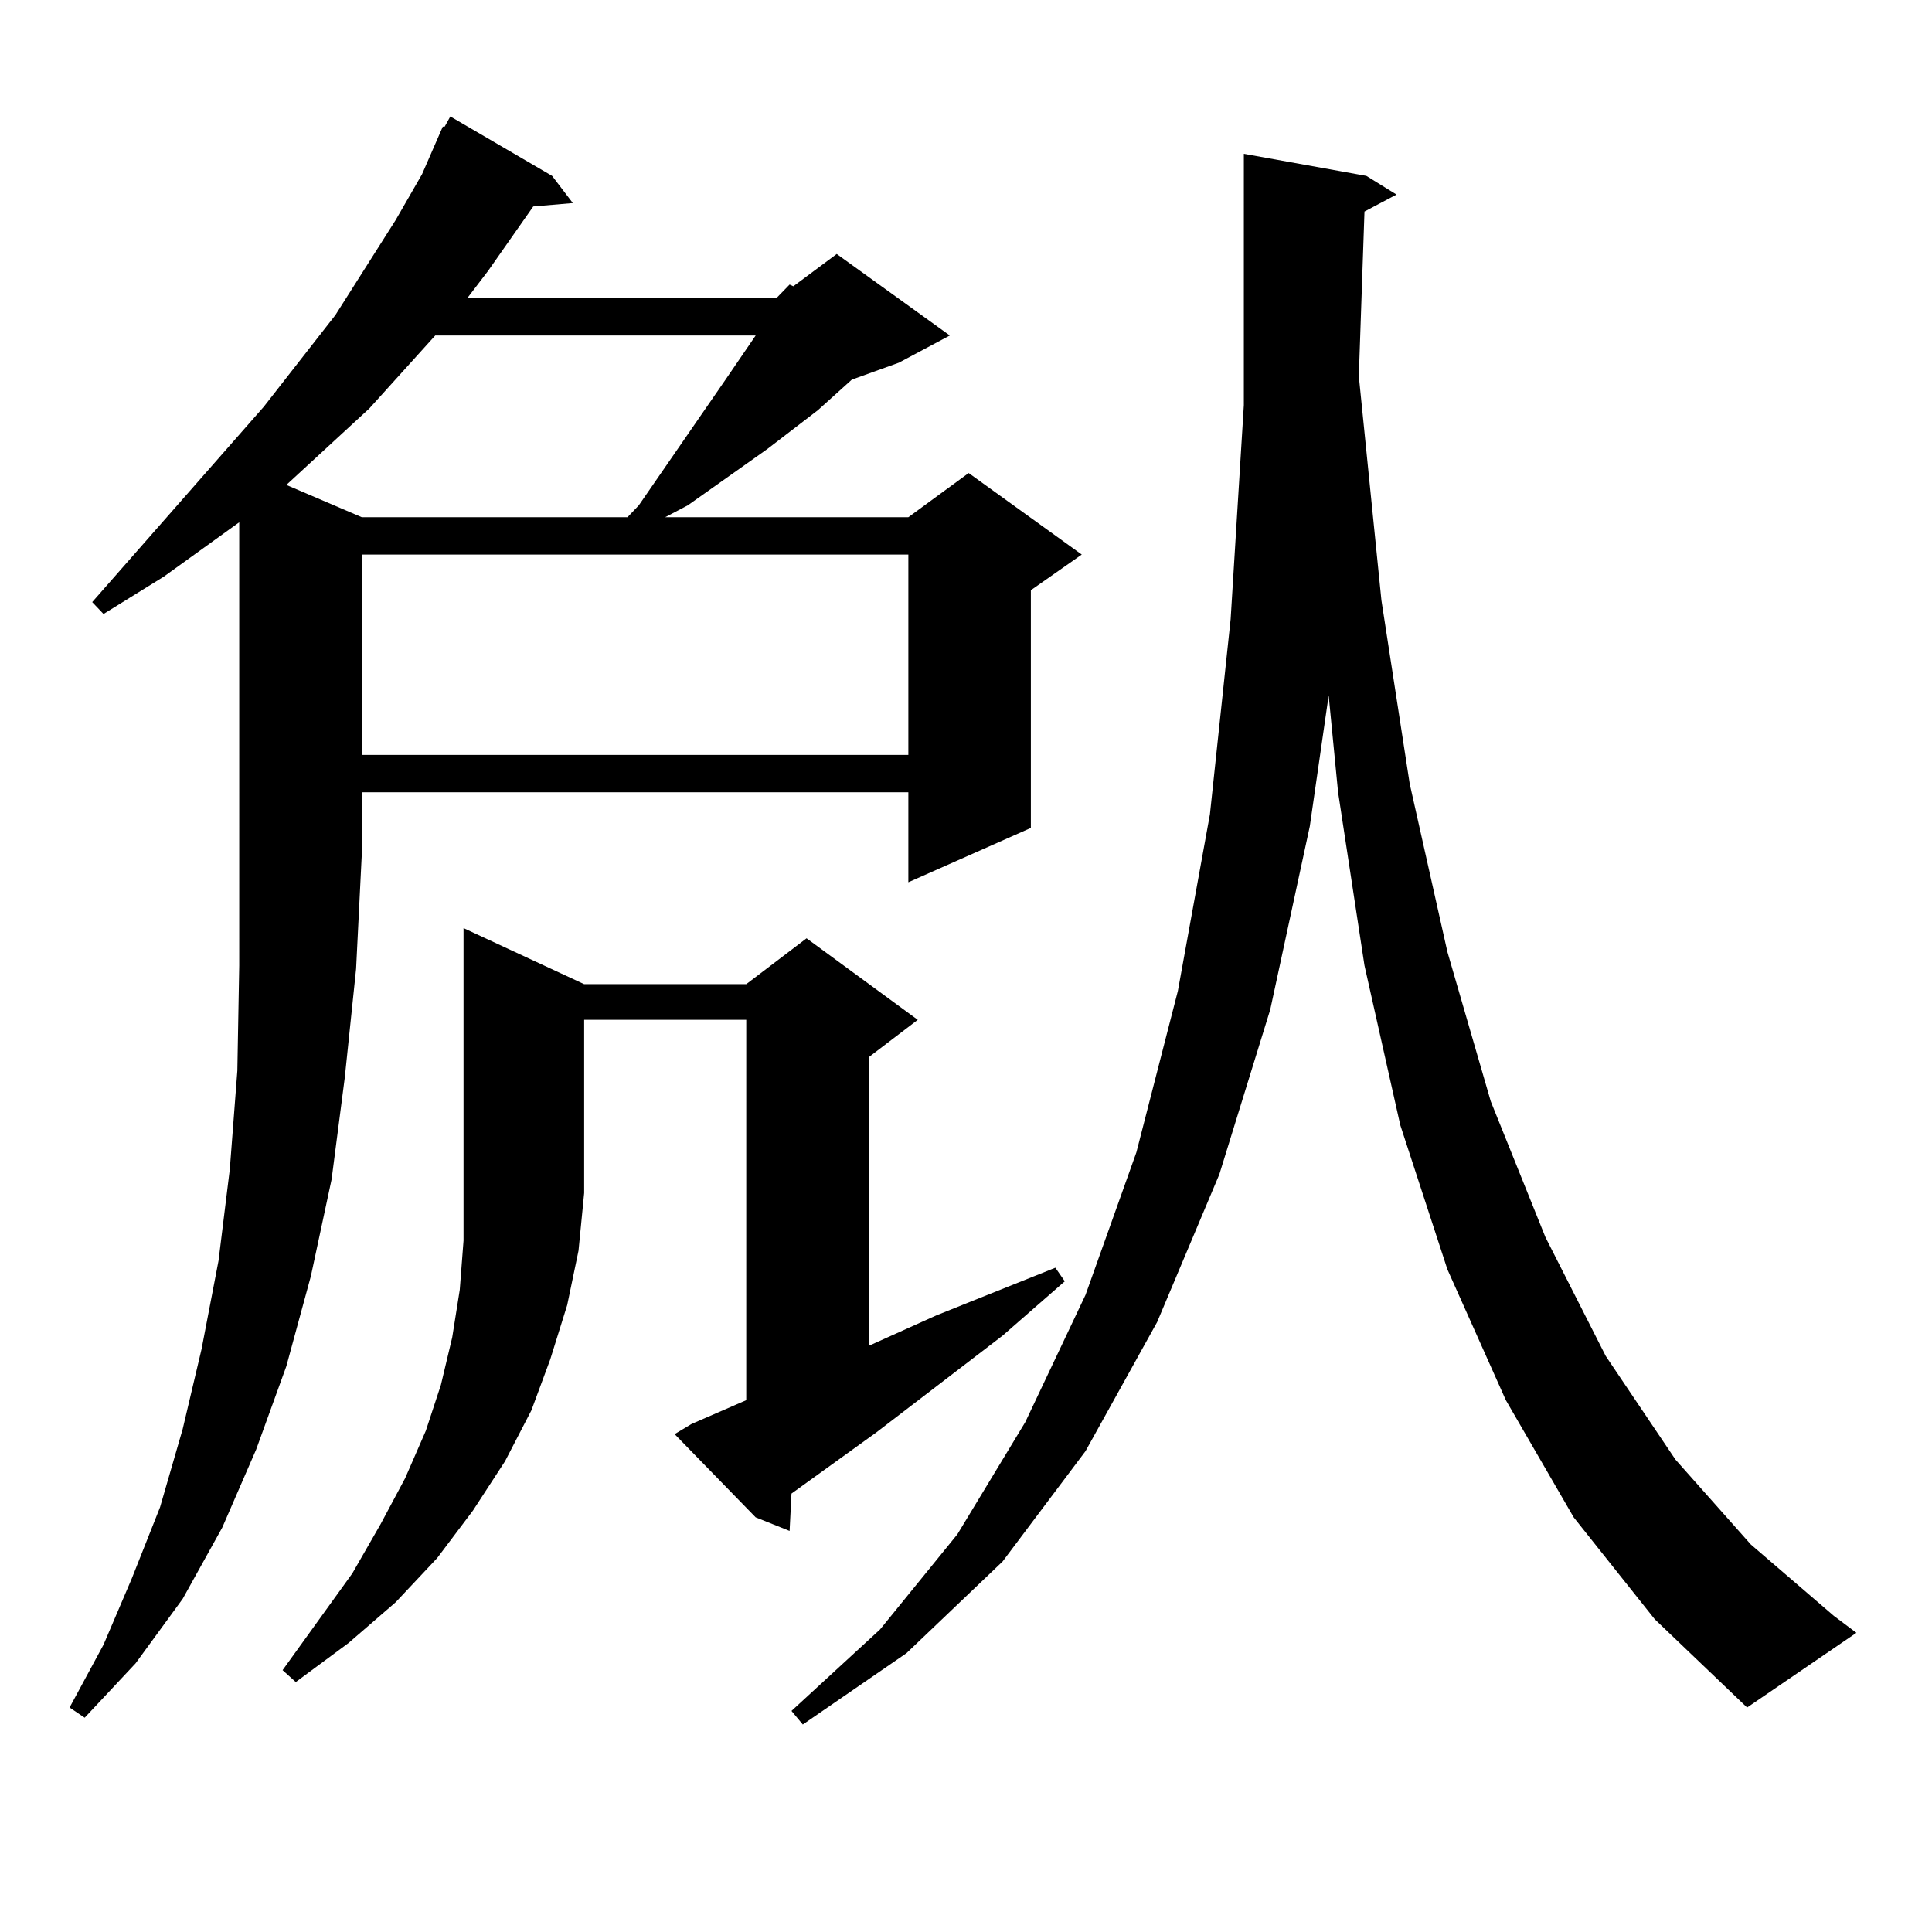
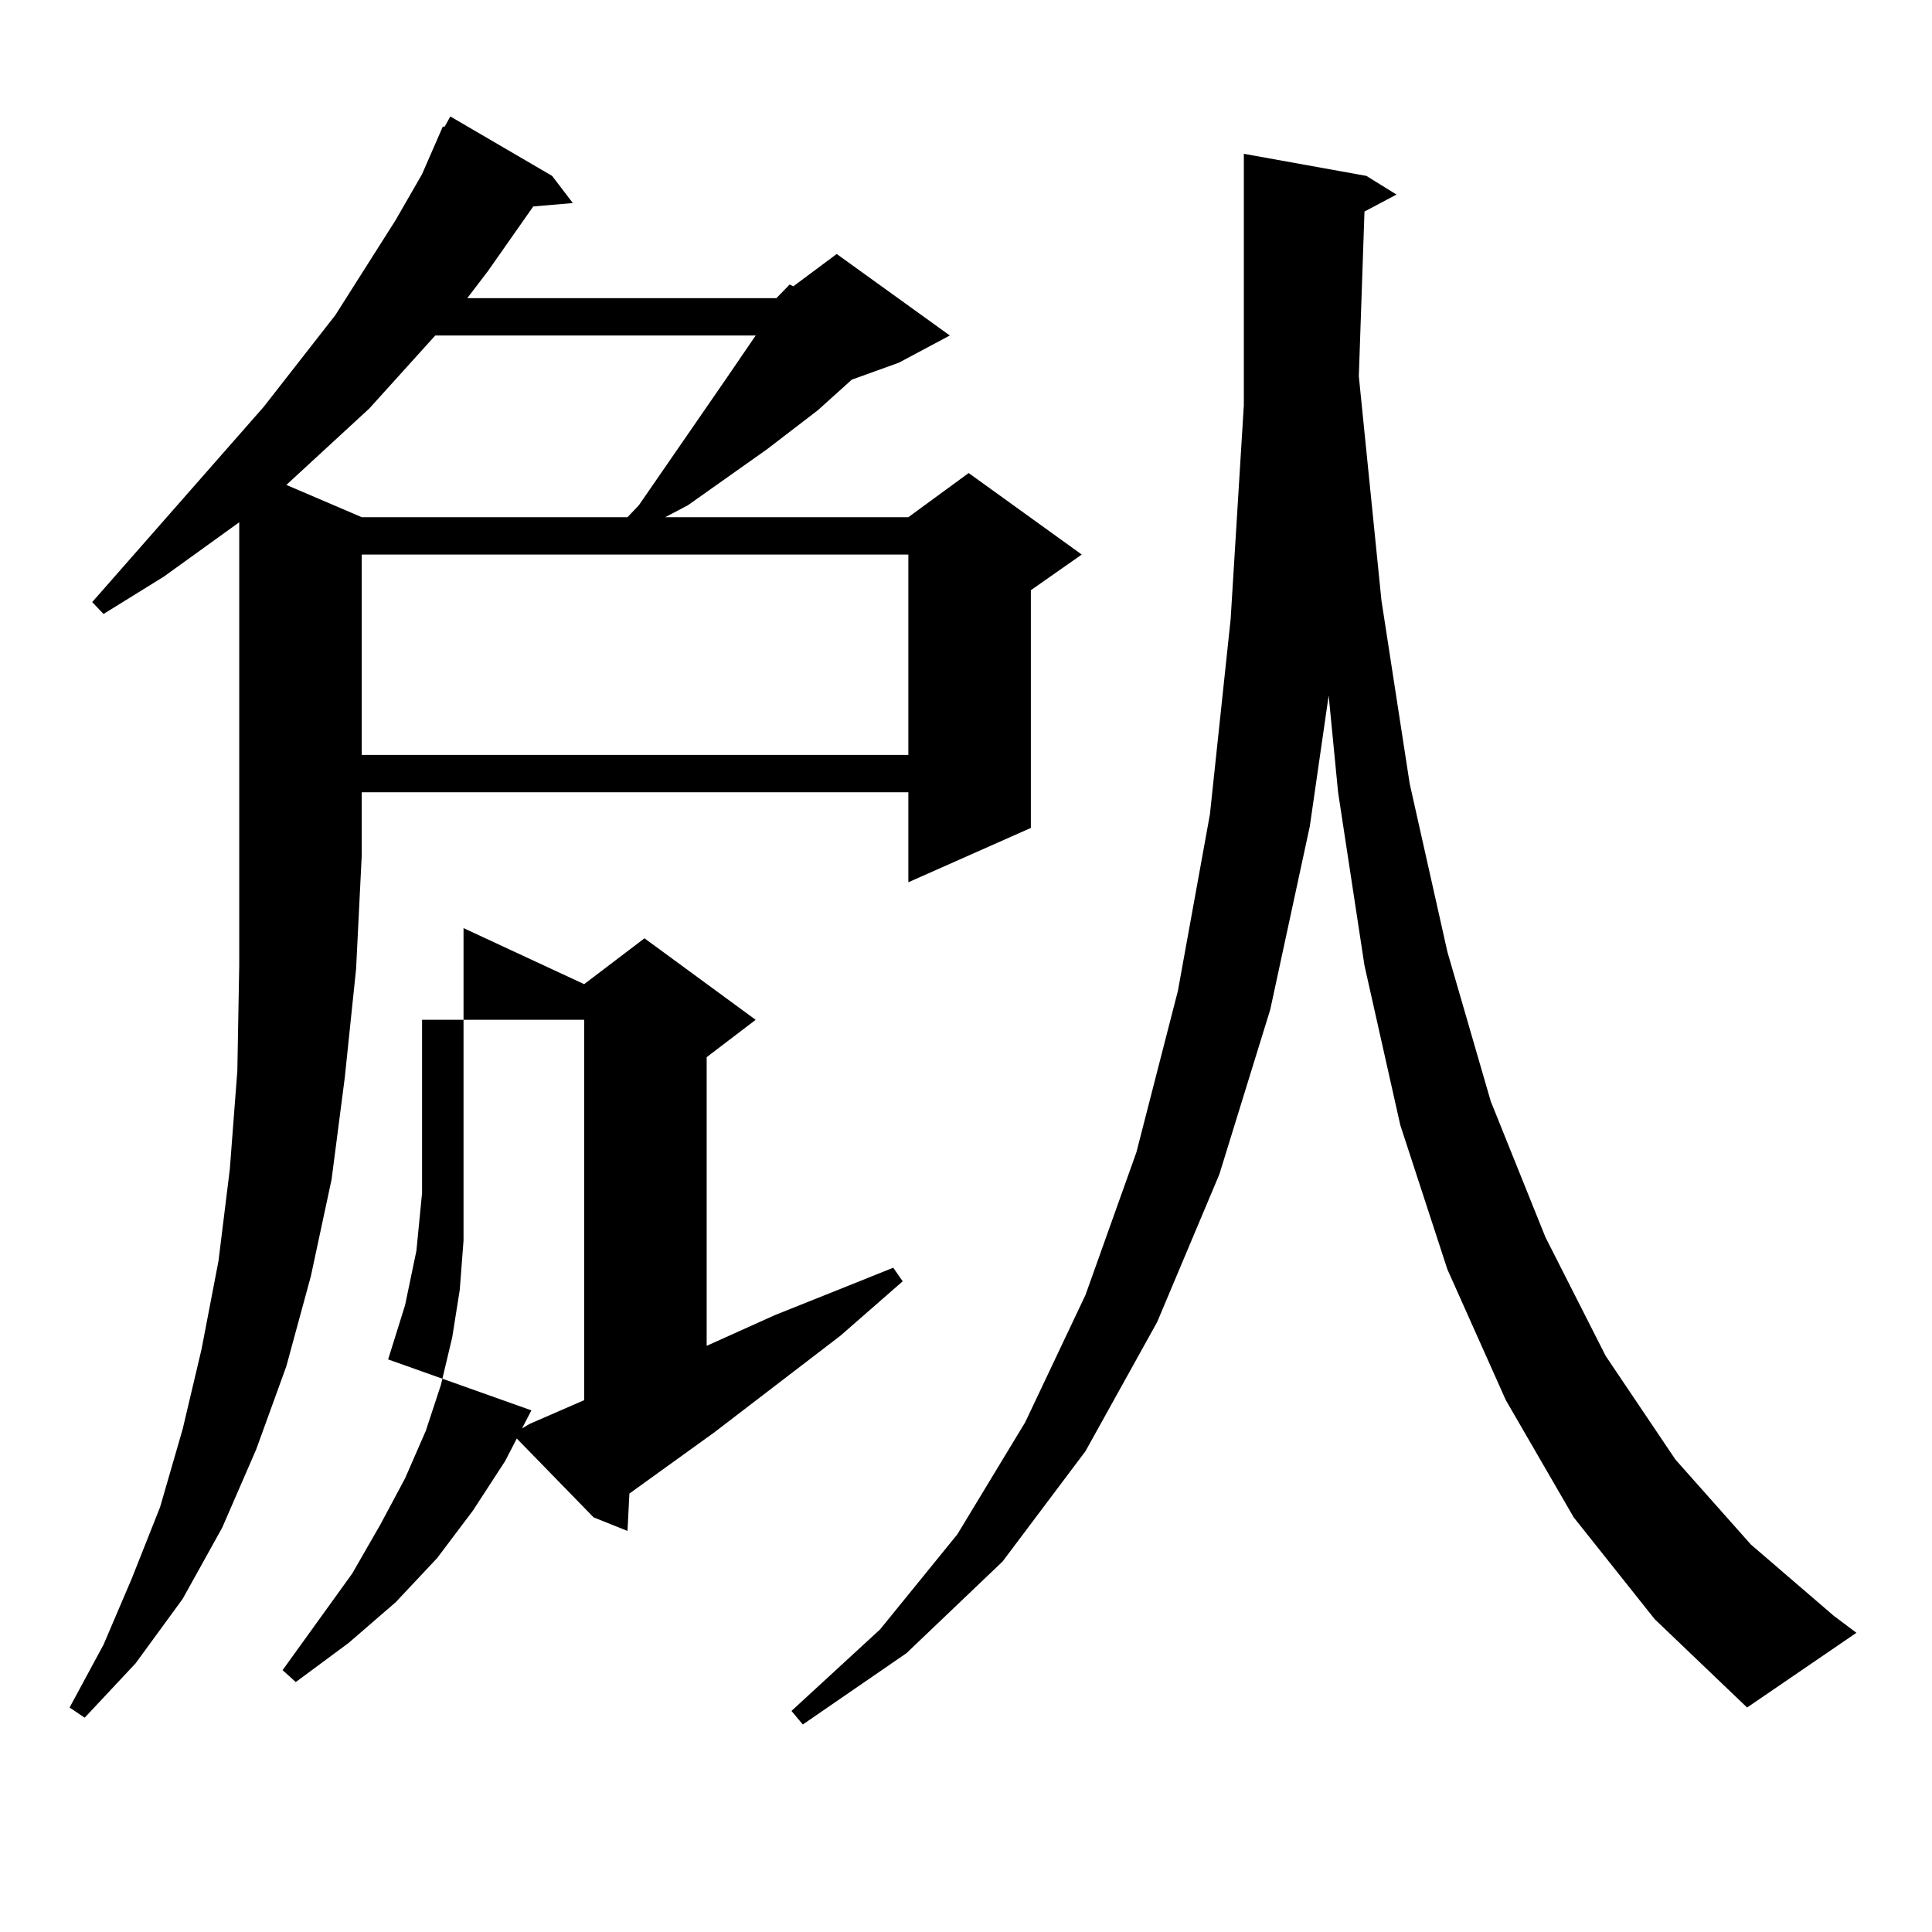
<svg xmlns="http://www.w3.org/2000/svg" version="1.1" id="图层_1" x="0px" y="0px" width="1000px" height="1000px" viewBox="0 0 1000 1000" enable-background="new 0 0 1000 1000" xml:space="preserve">
-   <path d="M401.868,154.316l6.829-7.031l1.951,0.879l22.438-16.699l58.535,42.188l-26.341,14.063l-24.39,8.789l-17.561,15.82  l-26.341,20.215l-40.975,29.004l-11.707,6.152h125.851l31.219-22.852l58.535,42.188l-26.341,18.457v123.047l-63.413,28.125v-46.582  h-282.92v32.52l-2.927,58.887l-5.854,56.25l-6.829,52.734l-10.731,50.098l-12.683,46.582l-15.609,43.066l-17.561,40.43  l-20.487,36.914l-24.39,33.398l-26.341,28.125l-7.805-5.273l17.561-32.52l14.634-34.277l14.634-36.914l11.707-40.43l9.756-41.309  l8.78-45.703l5.854-47.461l3.902-50.977l0.976-54.492V270.332l-39.023,28.125l-31.219,19.336l-5.854-6.152l88.778-101.074  l37.072-47.461l31.219-49.219l13.658-23.73l10.731-24.609h0.976l2.927-5.273l52.682,30.762l10.731,14.063l-20.487,1.758  l-23.414,33.398l-10.731,14.063H401.868z M302.358,509.395h83.9l31.219-23.73l57.56,42.188l-25.365,19.336v149.414l35.121-15.82  l61.462-24.609l4.878,7.031l-32.194,28.125l-65.364,50.098l-43.901,31.641l-0.976,19.336l-17.561-7.031l-41.95-43.066l8.78-5.273  l28.292-12.305V527.852h-83.9V617.5l-2.927,29.883l-5.854,28.125l-8.78,28.125L275.042,730l-13.658,26.367l-16.585,25.488  l-18.536,24.609L204.8,829.316l-24.39,21.094l-27.316,20.215l-6.829-6.152l36.097-50.098l14.634-25.488l12.683-23.73l10.731-24.609  l7.805-23.73l5.854-24.609l3.902-24.609l1.951-25.488V480.391L302.358,509.395z M225.287,173.652l-34.146,37.793l-42.926,39.551  l39.023,16.699h137.558l5.854-6.152l44.877-65.039l15.609-22.852H225.287z M187.239,287.031v103.711h282.92V287.031H187.239z   M706.251,109.492l-2.927,85.254l11.707,116.016l14.634,94.922l19.512,87.012l22.438,77.344l28.292,70.313l31.219,61.523  l36.097,53.613l39.023,43.945l42.926,36.914l11.707,8.789l-56.584,38.672l-47.804-45.703l-41.95-52.734l-35.121-60.645  l-30.243-67.676l-24.39-74.707l-18.536-82.617l-13.658-89.648l-4.878-50.098l-9.756,67.676l-20.487,94.922l-26.341,85.254  l-32.194,76.465l-37.072,66.797l-42.926,57.129l-49.755,47.461l-53.657,36.914l-5.854-7.031l45.853-42.188l39.999-49.219  l35.121-58.008l31.219-65.918l26.341-73.828l21.463-83.496l16.585-91.406l10.731-101.074l6.829-110.742V91.035V79.609l63.413,11.426  l15.609,9.668L706.251,109.492z" />
+   <path d="M401.868,154.316l6.829-7.031l1.951,0.879l22.438-16.699l58.535,42.188l-26.341,14.063l-24.39,8.789l-17.561,15.82  l-26.341,20.215l-40.975,29.004l-11.707,6.152h125.851l31.219-22.852l58.535,42.188l-26.341,18.457v123.047l-63.413,28.125v-46.582  h-282.92v32.52l-2.927,58.887l-5.854,56.25l-6.829,52.734l-10.731,50.098l-12.683,46.582l-15.609,43.066l-17.561,40.43  l-20.487,36.914l-24.39,33.398l-26.341,28.125l-7.805-5.273l17.561-32.52l14.634-34.277l14.634-36.914l11.707-40.43l9.756-41.309  l8.78-45.703l5.854-47.461l3.902-50.977l0.976-54.492V270.332l-39.023,28.125l-31.219,19.336l-5.854-6.152l88.778-101.074  l37.072-47.461l31.219-49.219l13.658-23.73l10.731-24.609h0.976l2.927-5.273l52.682,30.762l10.731,14.063l-20.487,1.758  l-23.414,33.398l-10.731,14.063H401.868z M302.358,509.395l31.219-23.73l57.56,42.188l-25.365,19.336v149.414l35.121-15.82  l61.462-24.609l4.878,7.031l-32.194,28.125l-65.364,50.098l-43.901,31.641l-0.976,19.336l-17.561-7.031l-41.95-43.066l8.78-5.273  l28.292-12.305V527.852h-83.9V617.5l-2.927,29.883l-5.854,28.125l-8.78,28.125L275.042,730l-13.658,26.367l-16.585,25.488  l-18.536,24.609L204.8,829.316l-24.39,21.094l-27.316,20.215l-6.829-6.152l36.097-50.098l14.634-25.488l12.683-23.73l10.731-24.609  l7.805-23.73l5.854-24.609l3.902-24.609l1.951-25.488V480.391L302.358,509.395z M225.287,173.652l-34.146,37.793l-42.926,39.551  l39.023,16.699h137.558l5.854-6.152l44.877-65.039l15.609-22.852H225.287z M187.239,287.031v103.711h282.92V287.031H187.239z   M706.251,109.492l-2.927,85.254l11.707,116.016l14.634,94.922l19.512,87.012l22.438,77.344l28.292,70.313l31.219,61.523  l36.097,53.613l39.023,43.945l42.926,36.914l11.707,8.789l-56.584,38.672l-47.804-45.703l-41.95-52.734l-35.121-60.645  l-30.243-67.676l-24.39-74.707l-18.536-82.617l-13.658-89.648l-4.878-50.098l-9.756,67.676l-20.487,94.922l-26.341,85.254  l-32.194,76.465l-37.072,66.797l-42.926,57.129l-49.755,47.461l-53.657,36.914l-5.854-7.031l45.853-42.188l39.999-49.219  l35.121-58.008l31.219-65.918l26.341-73.828l21.463-83.496l16.585-91.406l10.731-101.074l6.829-110.742V91.035V79.609l63.413,11.426  l15.609,9.668L706.251,109.492z" />
</svg>